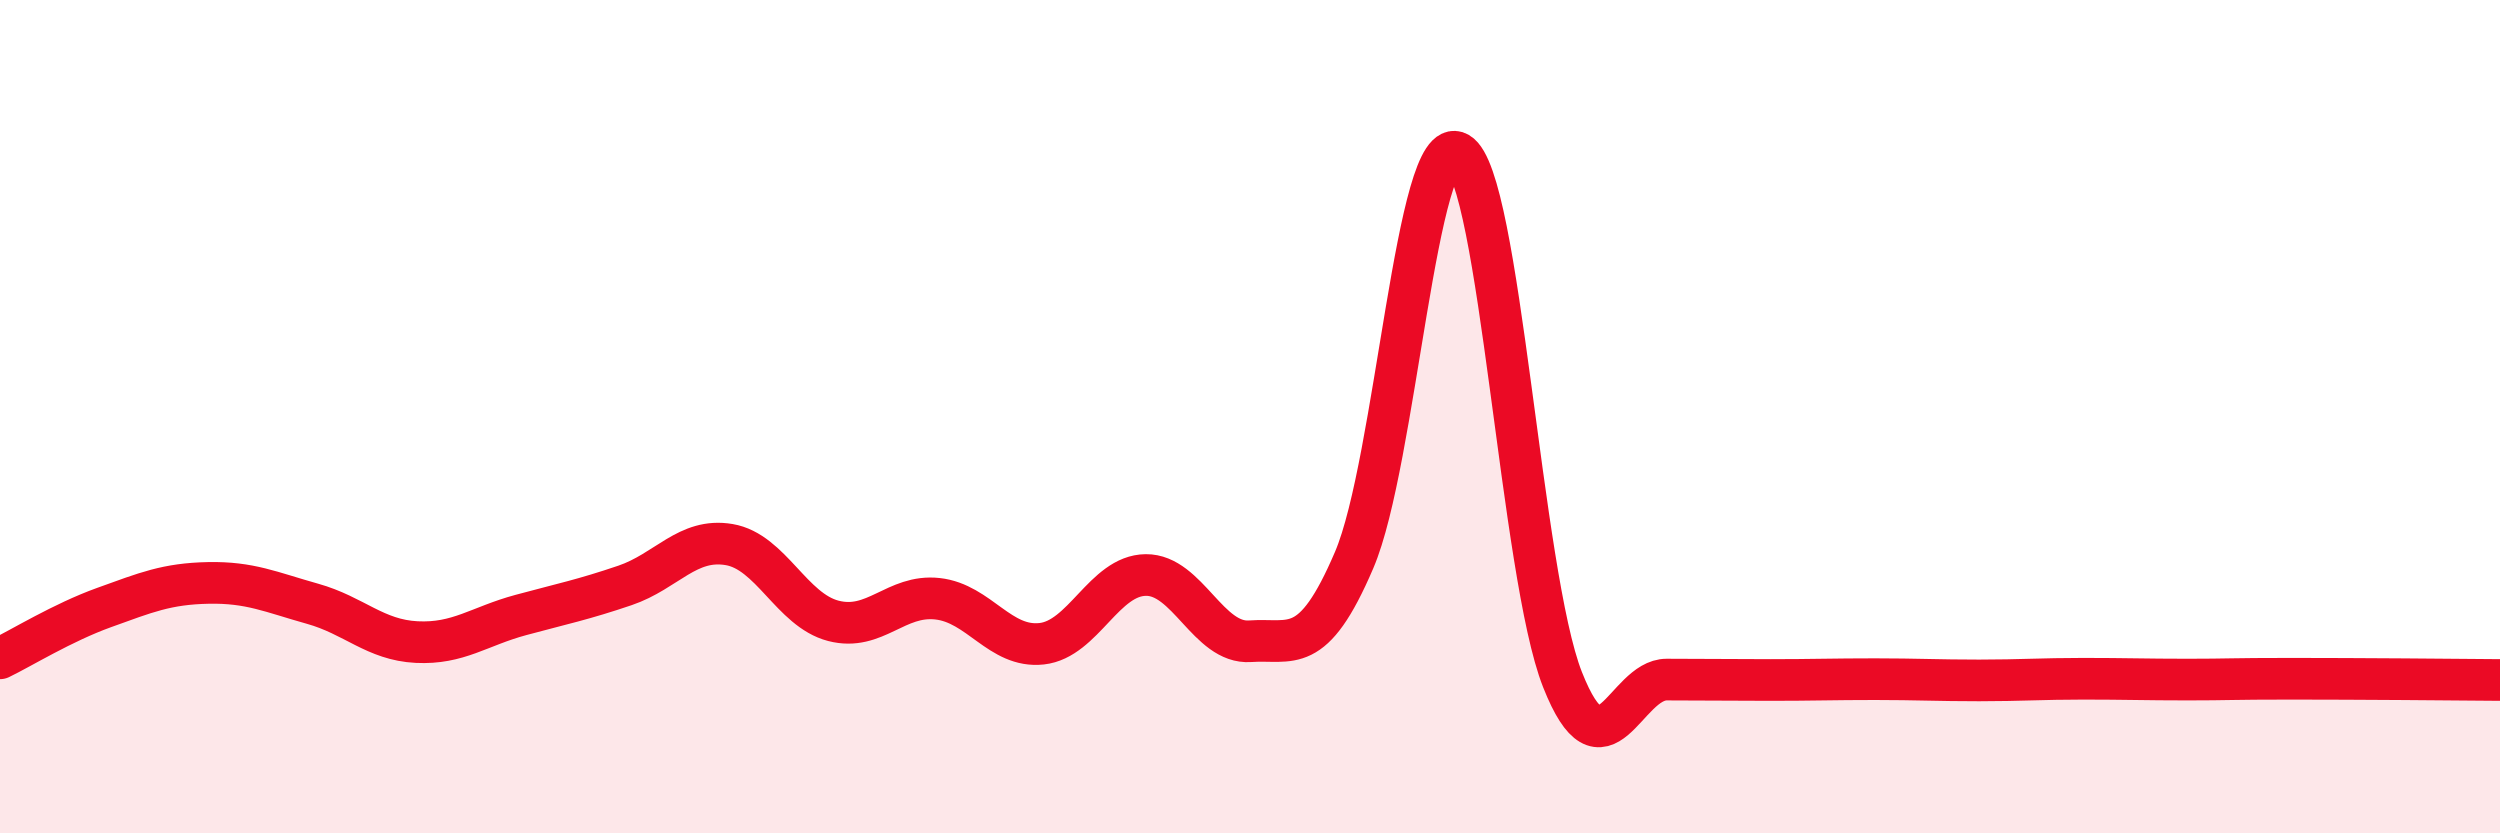
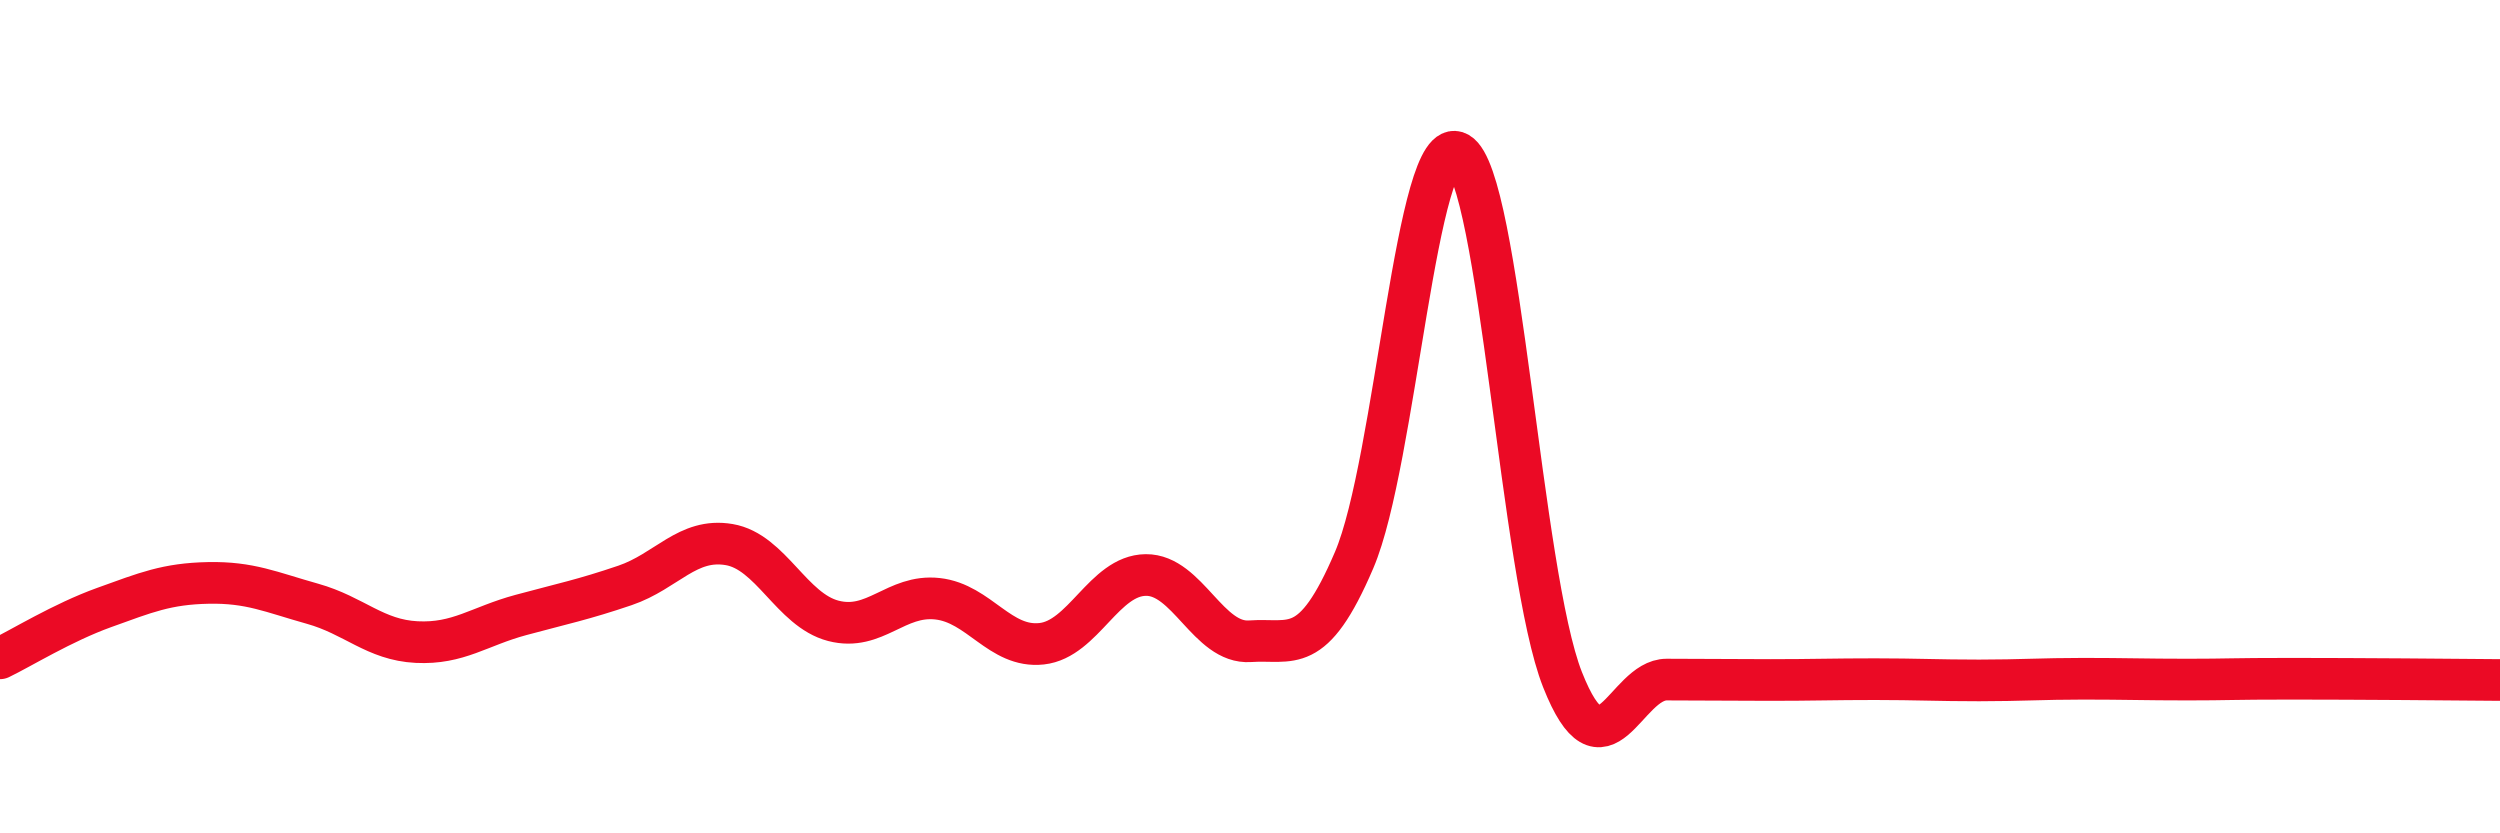
<svg xmlns="http://www.w3.org/2000/svg" width="60" height="20" viewBox="0 0 60 20">
-   <path d="M 0,15.8 C 0.5,15.56 1.5,14.94 2.5,14.58 C 3.5,14.22 4,14.01 5,13.99 C 6,13.97 6.5,14.21 7.5,14.49 C 8.5,14.77 9,15.36 10,15.41 C 11,15.46 11.5,15.03 12.5,14.76 C 13.5,14.49 14,14.39 15,14.05 C 16,13.71 16.5,12.9 17.5,13.07 C 18.5,13.24 19,14.64 20,14.9 C 21,15.16 21.5,14.26 22.5,14.37 C 23.5,14.48 24,15.56 25,15.45 C 26,15.34 26.5,13.81 27.5,13.8 C 28.5,13.79 29,15.46 30,15.39 C 31,15.32 31.5,15.78 32.5,13.44 C 33.5,11.1 34,3.1 35,3.67 C 36,4.24 36.5,13.78 37.5,16.31 C 38.5,18.84 39,16.31 40,16.31 C 41,16.31 41.5,16.32 42.5,16.32 C 43.5,16.32 44,16.3 45,16.3 C 46,16.3 46.5,16.33 47.5,16.33 C 48.5,16.33 49,16.29 50,16.29 C 51,16.29 51.5,16.31 52.5,16.31 C 53.5,16.31 53.5,16.29 55,16.29 C 56.5,16.29 59,16.31 60,16.32L60 20L0 20Z" fill="#EB0A25" opacity="0.1" stroke-linecap="round" stroke-linejoin="round" />
  <path d="M 0,15.8 C 0.5,15.56 1.5,14.94 2.5,14.58 C 3.5,14.22 4,14.01 5,13.99 C 6,13.97 6.5,14.21 7.5,14.49 C 8.5,14.77 9,15.36 10,15.41 C 11,15.46 11.5,15.03 12.5,14.76 C 13.5,14.49 14,14.39 15,14.05 C 16,13.71 16.5,12.9 17.5,13.07 C 18.5,13.24 19,14.64 20,14.9 C 21,15.16 21.5,14.26 22.5,14.37 C 23.5,14.48 24,15.56 25,15.45 C 26,15.34 26.5,13.81 27.5,13.8 C 28.5,13.79 29,15.46 30,15.39 C 31,15.32 31.5,15.78 32.5,13.44 C 33.5,11.1 34,3.1 35,3.67 C 36,4.24 36.5,13.78 37.5,16.31 C 38.5,18.84 39,16.31 40,16.31 C 41,16.31 41.5,16.32 42.5,16.32 C 43.5,16.32 44,16.3 45,16.3 C 46,16.3 46.5,16.33 47.5,16.33 C 48.5,16.33 49,16.29 50,16.29 C 51,16.29 51.5,16.31 52.5,16.31 C 53.5,16.31 53.5,16.29 55,16.29 C 56.5,16.29 59,16.31 60,16.32" stroke="#EB0A25" stroke-width="1" fill="none" stroke-linecap="round" stroke-linejoin="round" />
</svg>